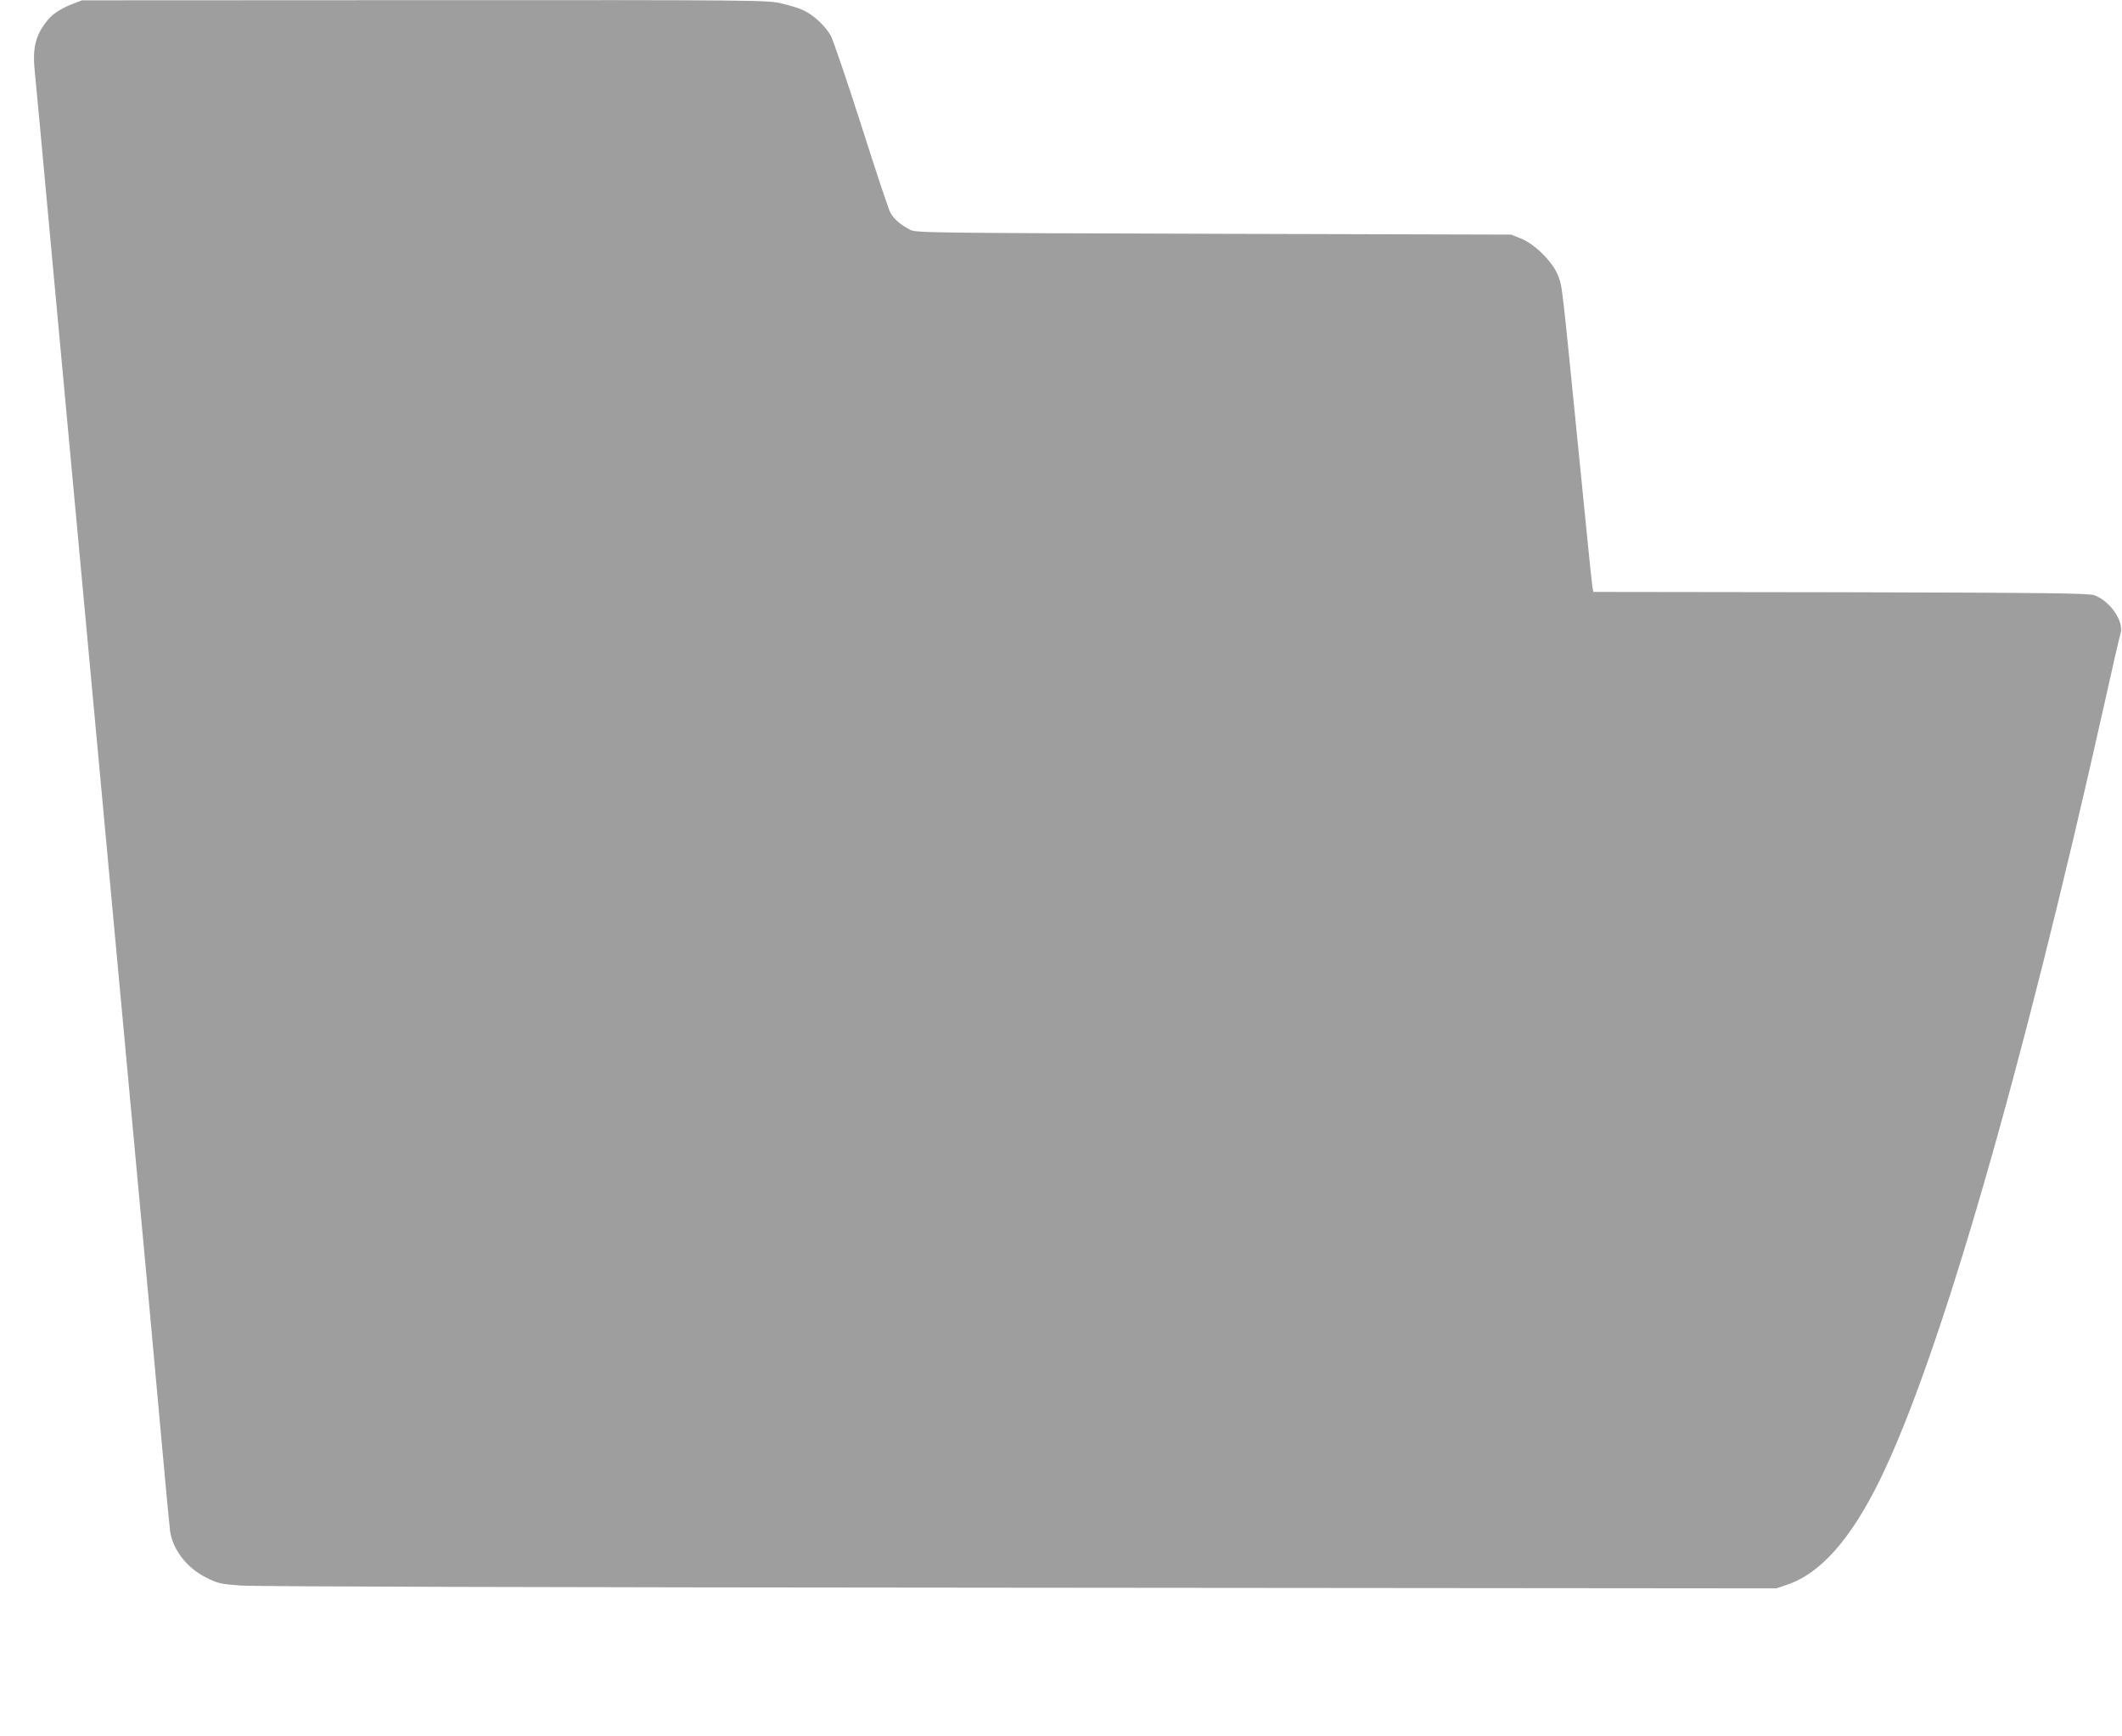
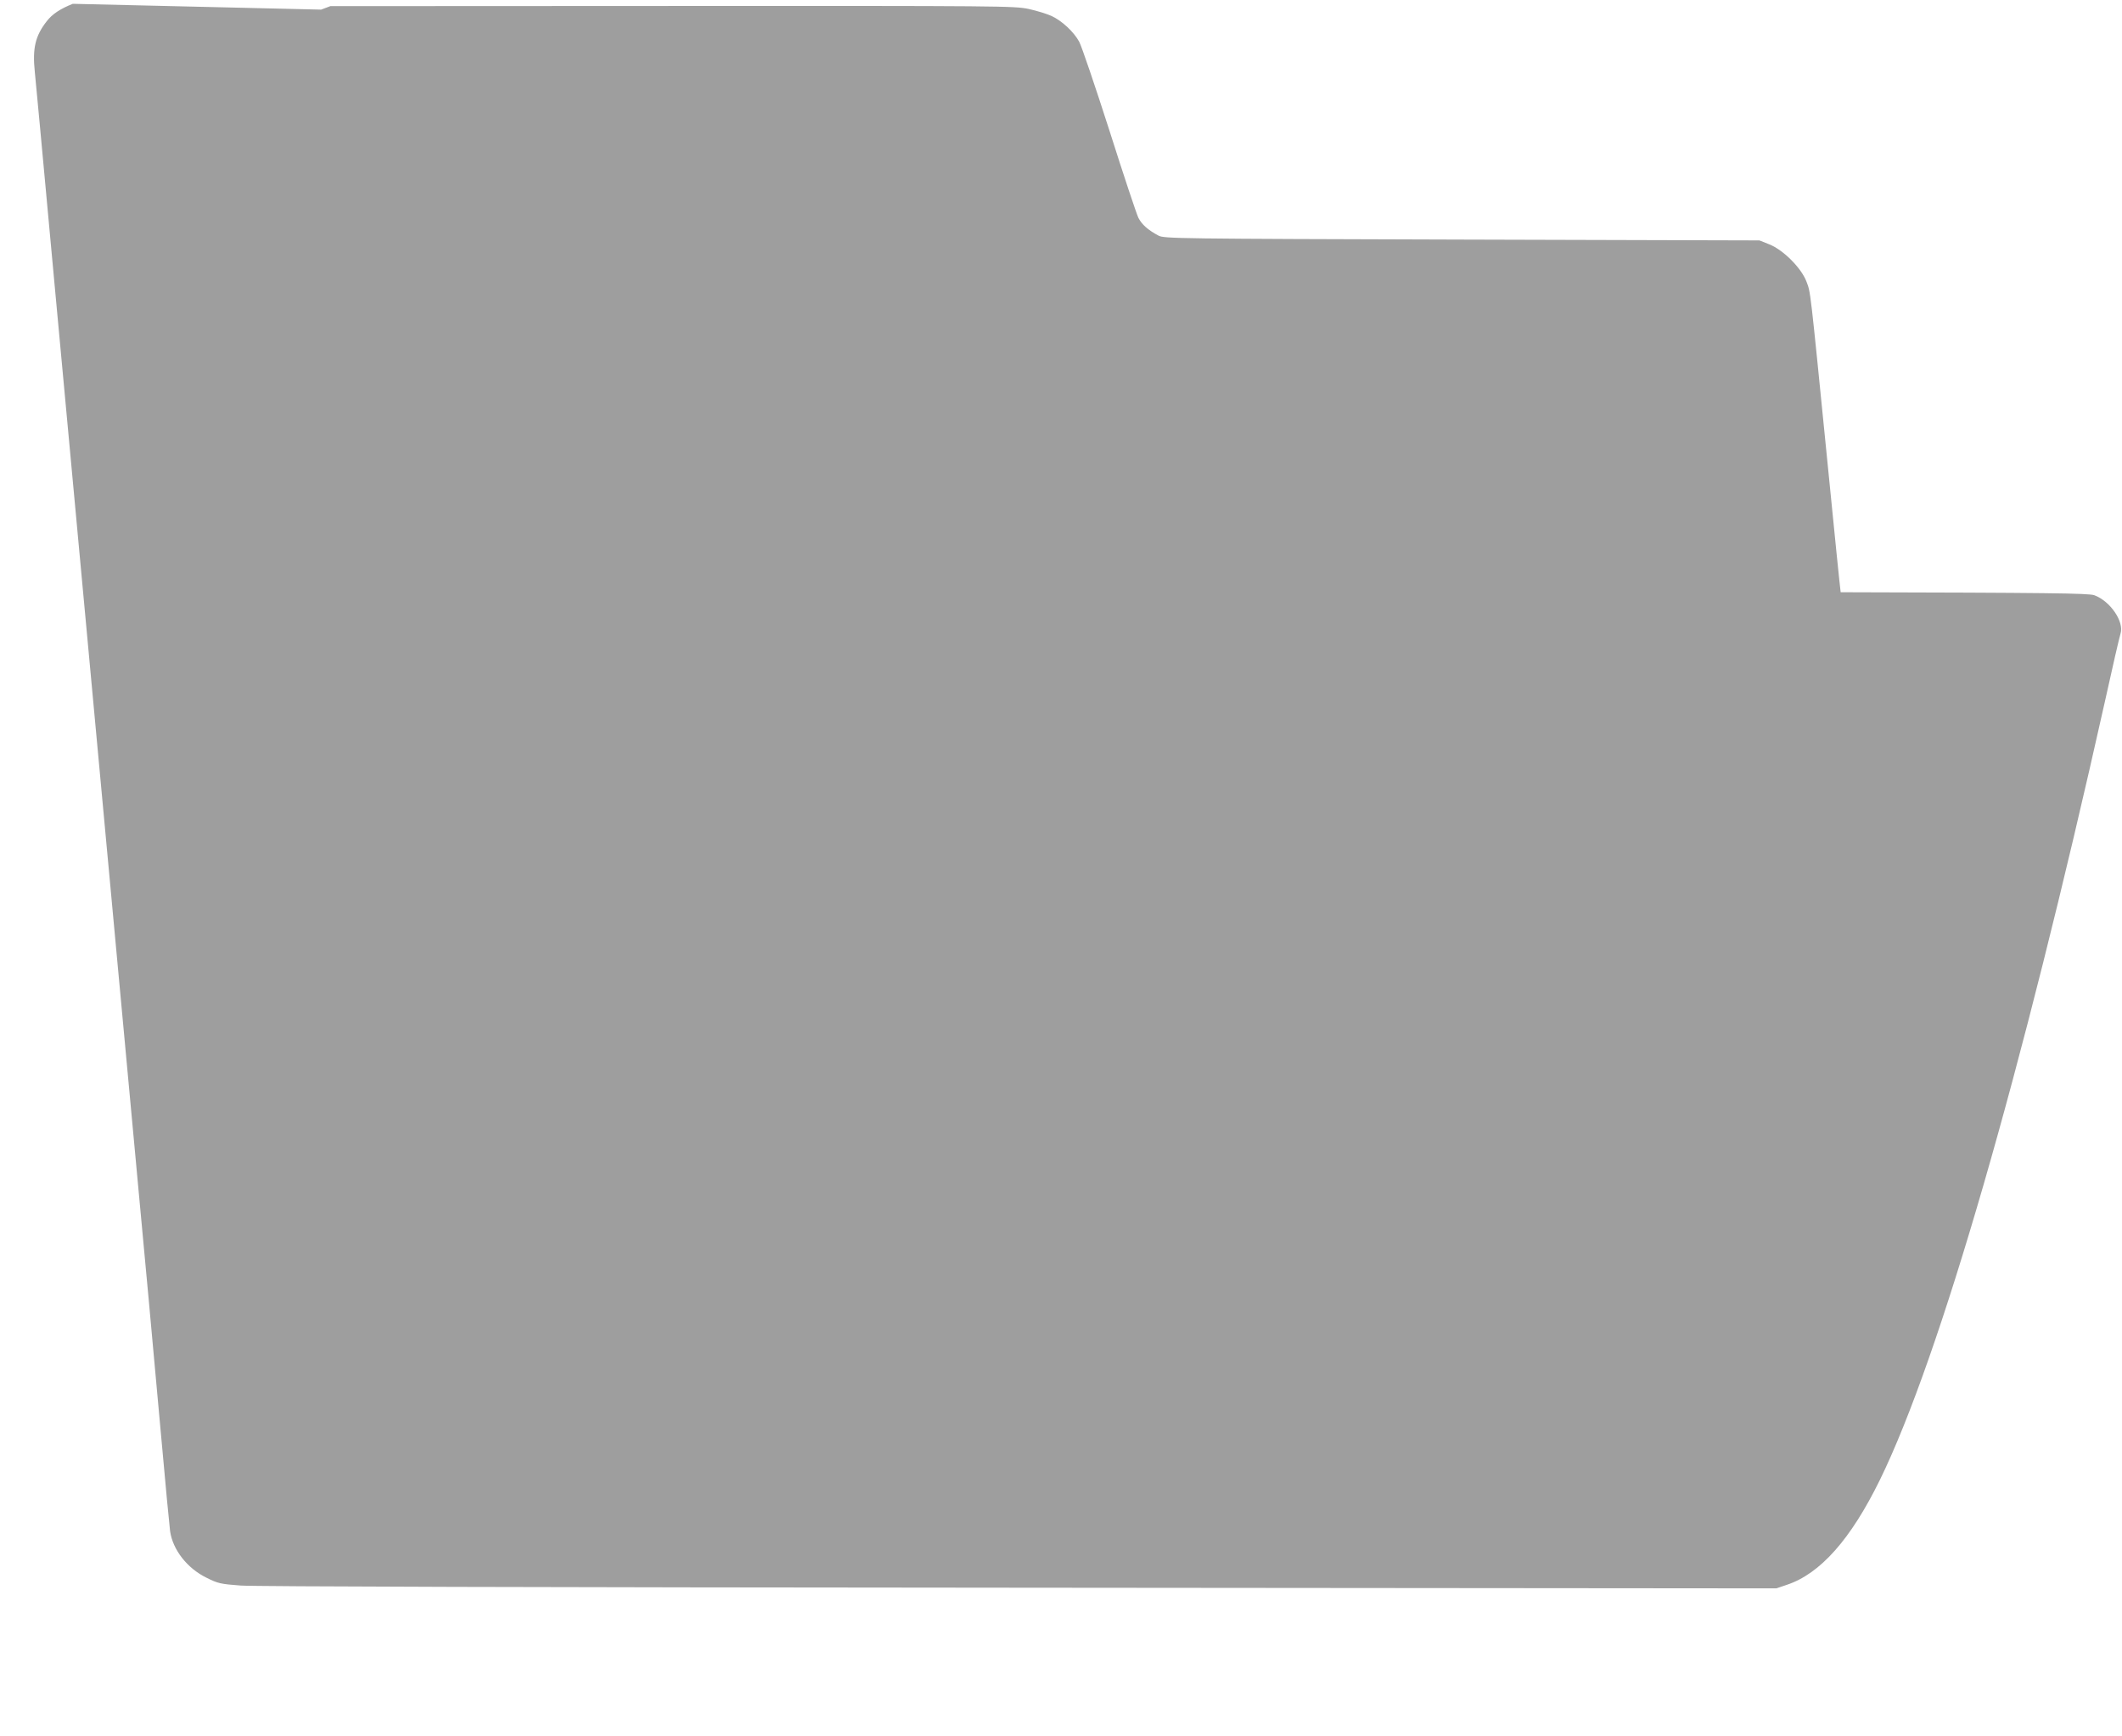
<svg xmlns="http://www.w3.org/2000/svg" version="1.0" width="1280pt" height="1047pt" viewBox="0 0 1280 1047" preserveAspectRatio="xMidYMid meet">
  <g transform="translate(0,1047) scale(0.1,-0.1)" fill="#9e9e9e" stroke="none">
-     <path d="M439 10447 c-75 -30 -123 -61 -157 -105 -69 -88 -87 -163 -72 -306 12 -123 30 -315 120 -1291 39 -418 79 -854 90 -970 11 -115 42 -455 70 -755 28 -300 59 -639 70 -755 11 -115 42 -455 70 -755 28 -300 59 -639 70 -755 11 -115 42 -455 70 -755 28 -300 59 -639 70 -755 31 -332 76 -814 130 -1415 27 -305 53 -573 56 -595 16 -112 103 -224 220 -281 68 -34 84 -38 206 -47 86 -6 1761 -11 4698 -13 l4565 -4 62 21 c203 67 387 275 563 634 360 736 855 2448 1356 4690 46 209 89 395 95 413 23 72 -61 196 -158 232 -32 12 -269 15 -1530 18 l-1492 2 -6 33 c-3 17 -39 372 -80 787 -106 1063 -101 1019 -126 1086 -31 82 -139 191 -224 225 l-60 24 -1795 5 c-1728 5 -1796 6 -1830 24 -62 33 -100 66 -121 107 -11 22 -90 259 -175 527 -86 268 -168 509 -182 535 -32 59 -104 127 -168 156 -26 12 -87 31 -137 42 -88 18 -150 19 -2151 18 l-2061 -1 -56 -21z" />
+     <path d="M439 10447 c-75 -30 -123 -61 -157 -105 -69 -88 -87 -163 -72 -306 12 -123 30 -315 120 -1291 39 -418 79 -854 90 -970 11 -115 42 -455 70 -755 28 -300 59 -639 70 -755 11 -115 42 -455 70 -755 28 -300 59 -639 70 -755 11 -115 42 -455 70 -755 28 -300 59 -639 70 -755 31 -332 76 -814 130 -1415 27 -305 53 -573 56 -595 16 -112 103 -224 220 -281 68 -34 84 -38 206 -47 86 -6 1761 -11 4698 -13 l4565 -4 62 21 c203 67 387 275 563 634 360 736 855 2448 1356 4690 46 209 89 395 95 413 23 72 -61 196 -158 232 -32 12 -269 15 -1530 18 c-3 17 -39 372 -80 787 -106 1063 -101 1019 -126 1086 -31 82 -139 191 -224 225 l-60 24 -1795 5 c-1728 5 -1796 6 -1830 24 -62 33 -100 66 -121 107 -11 22 -90 259 -175 527 -86 268 -168 509 -182 535 -32 59 -104 127 -168 156 -26 12 -87 31 -137 42 -88 18 -150 19 -2151 18 l-2061 -1 -56 -21z" />
  </g>
</svg>